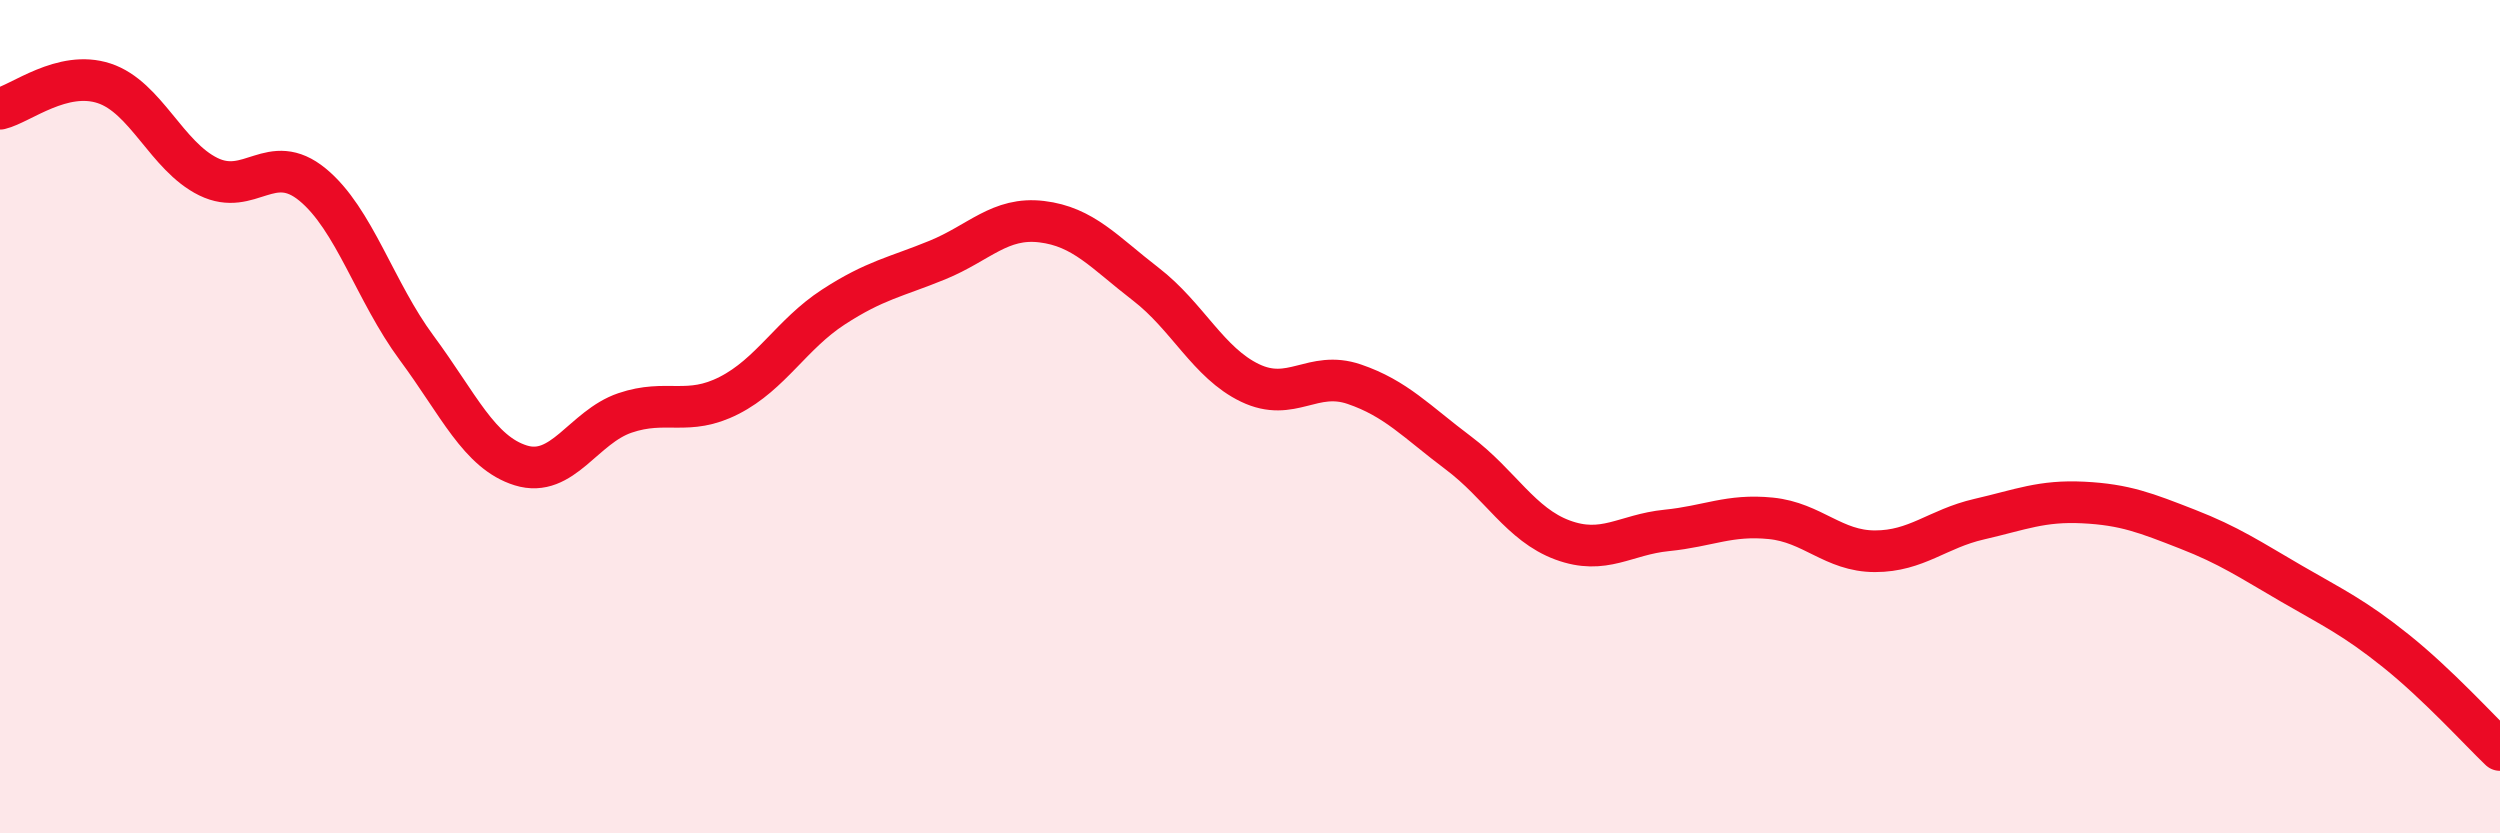
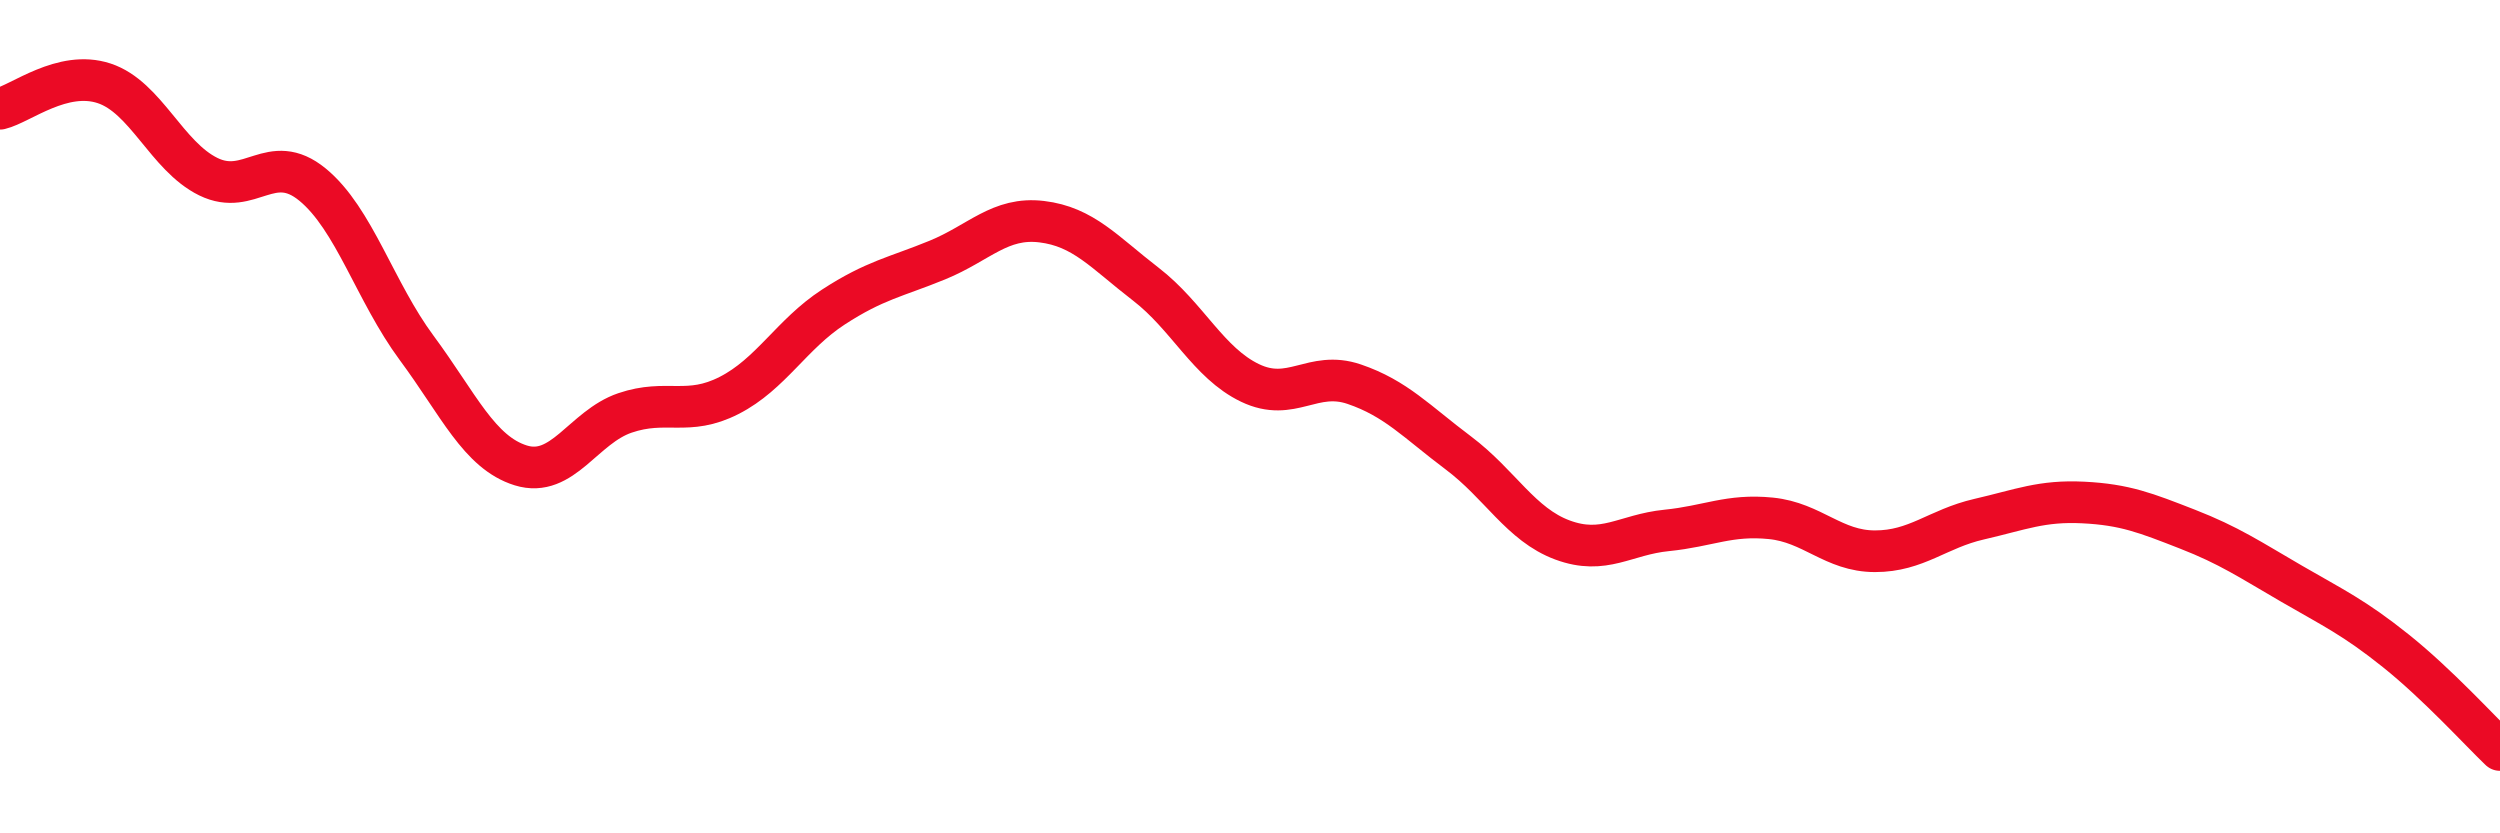
<svg xmlns="http://www.w3.org/2000/svg" width="60" height="20" viewBox="0 0 60 20">
-   <path d="M 0,2.61 C 0.5,2.49 1.5,1.67 2.5,2 C 3.5,2.33 4,3.75 5,4.24 C 6,4.73 6.5,3.61 7.5,4.43 C 8.5,5.25 9,7 10,8.35 C 11,9.7 11.5,10.86 12.5,11.17 C 13.5,11.48 14,10.25 15,9.91 C 16,9.57 16.5,10 17.5,9.49 C 18.5,8.98 19,8.02 20,7.37 C 21,6.72 21.5,6.65 22.5,6.24 C 23.5,5.83 24,5.2 25,5.32 C 26,5.44 26.5,6.05 27.5,6.82 C 28.5,7.59 29,8.71 30,9.19 C 31,9.67 31.5,8.88 32.5,9.22 C 33.5,9.56 34,10.12 35,10.87 C 36,11.62 36.5,12.59 37.5,12.96 C 38.5,13.33 39,12.83 40,12.73 C 41,12.63 41.5,12.34 42.5,12.44 C 43.5,12.54 44,13.23 45,13.23 C 46,13.23 46.5,12.69 47.5,12.46 C 48.5,12.23 49,12.01 50,12.06 C 51,12.11 51.5,12.31 52.5,12.7 C 53.5,13.09 54,13.43 55,14.01 C 56,14.59 56.5,14.82 57.5,15.62 C 58.5,16.42 59.5,17.52 60,18L60 20L0 20Z" fill="#EB0A25" opacity="0.1" stroke-linecap="round" stroke-linejoin="round" />
  <path d="M 0,2.61 C 0.5,2.49 1.5,1.67 2.5,2 C 3.5,2.33 4,3.75 5,4.24 C 6,4.73 6.5,3.61 7.5,4.43 C 8.5,5.25 9,7 10,8.35 C 11,9.7 11.5,10.86 12.5,11.17 C 13.5,11.48 14,10.25 15,9.91 C 16,9.57 16.5,10 17.5,9.49 C 18.5,8.98 19,8.02 20,7.37 C 21,6.72 21.5,6.65 22.5,6.24 C 23.5,5.83 24,5.2 25,5.32 C 26,5.44 26.5,6.05 27.5,6.82 C 28.5,7.59 29,8.71 30,9.19 C 31,9.67 31.5,8.88 32.5,9.22 C 33.5,9.56 34,10.12 35,10.87 C 36,11.62 36.5,12.59 37.5,12.96 C 38.5,13.33 39,12.83 40,12.73 C 41,12.63 41.5,12.34 42.5,12.44 C 43.5,12.54 44,13.23 45,13.23 C 46,13.23 46.5,12.69 47.5,12.46 C 48.5,12.23 49,12.01 50,12.06 C 51,12.11 51.5,12.31 52.5,12.7 C 53.5,13.09 54,13.43 55,14.01 C 56,14.59 56.5,14.82 57.5,15.62 C 58.5,16.42 59.5,17.52 60,18" stroke="#EB0A25" stroke-width="1" fill="none" stroke-linecap="round" stroke-linejoin="round" />
</svg>